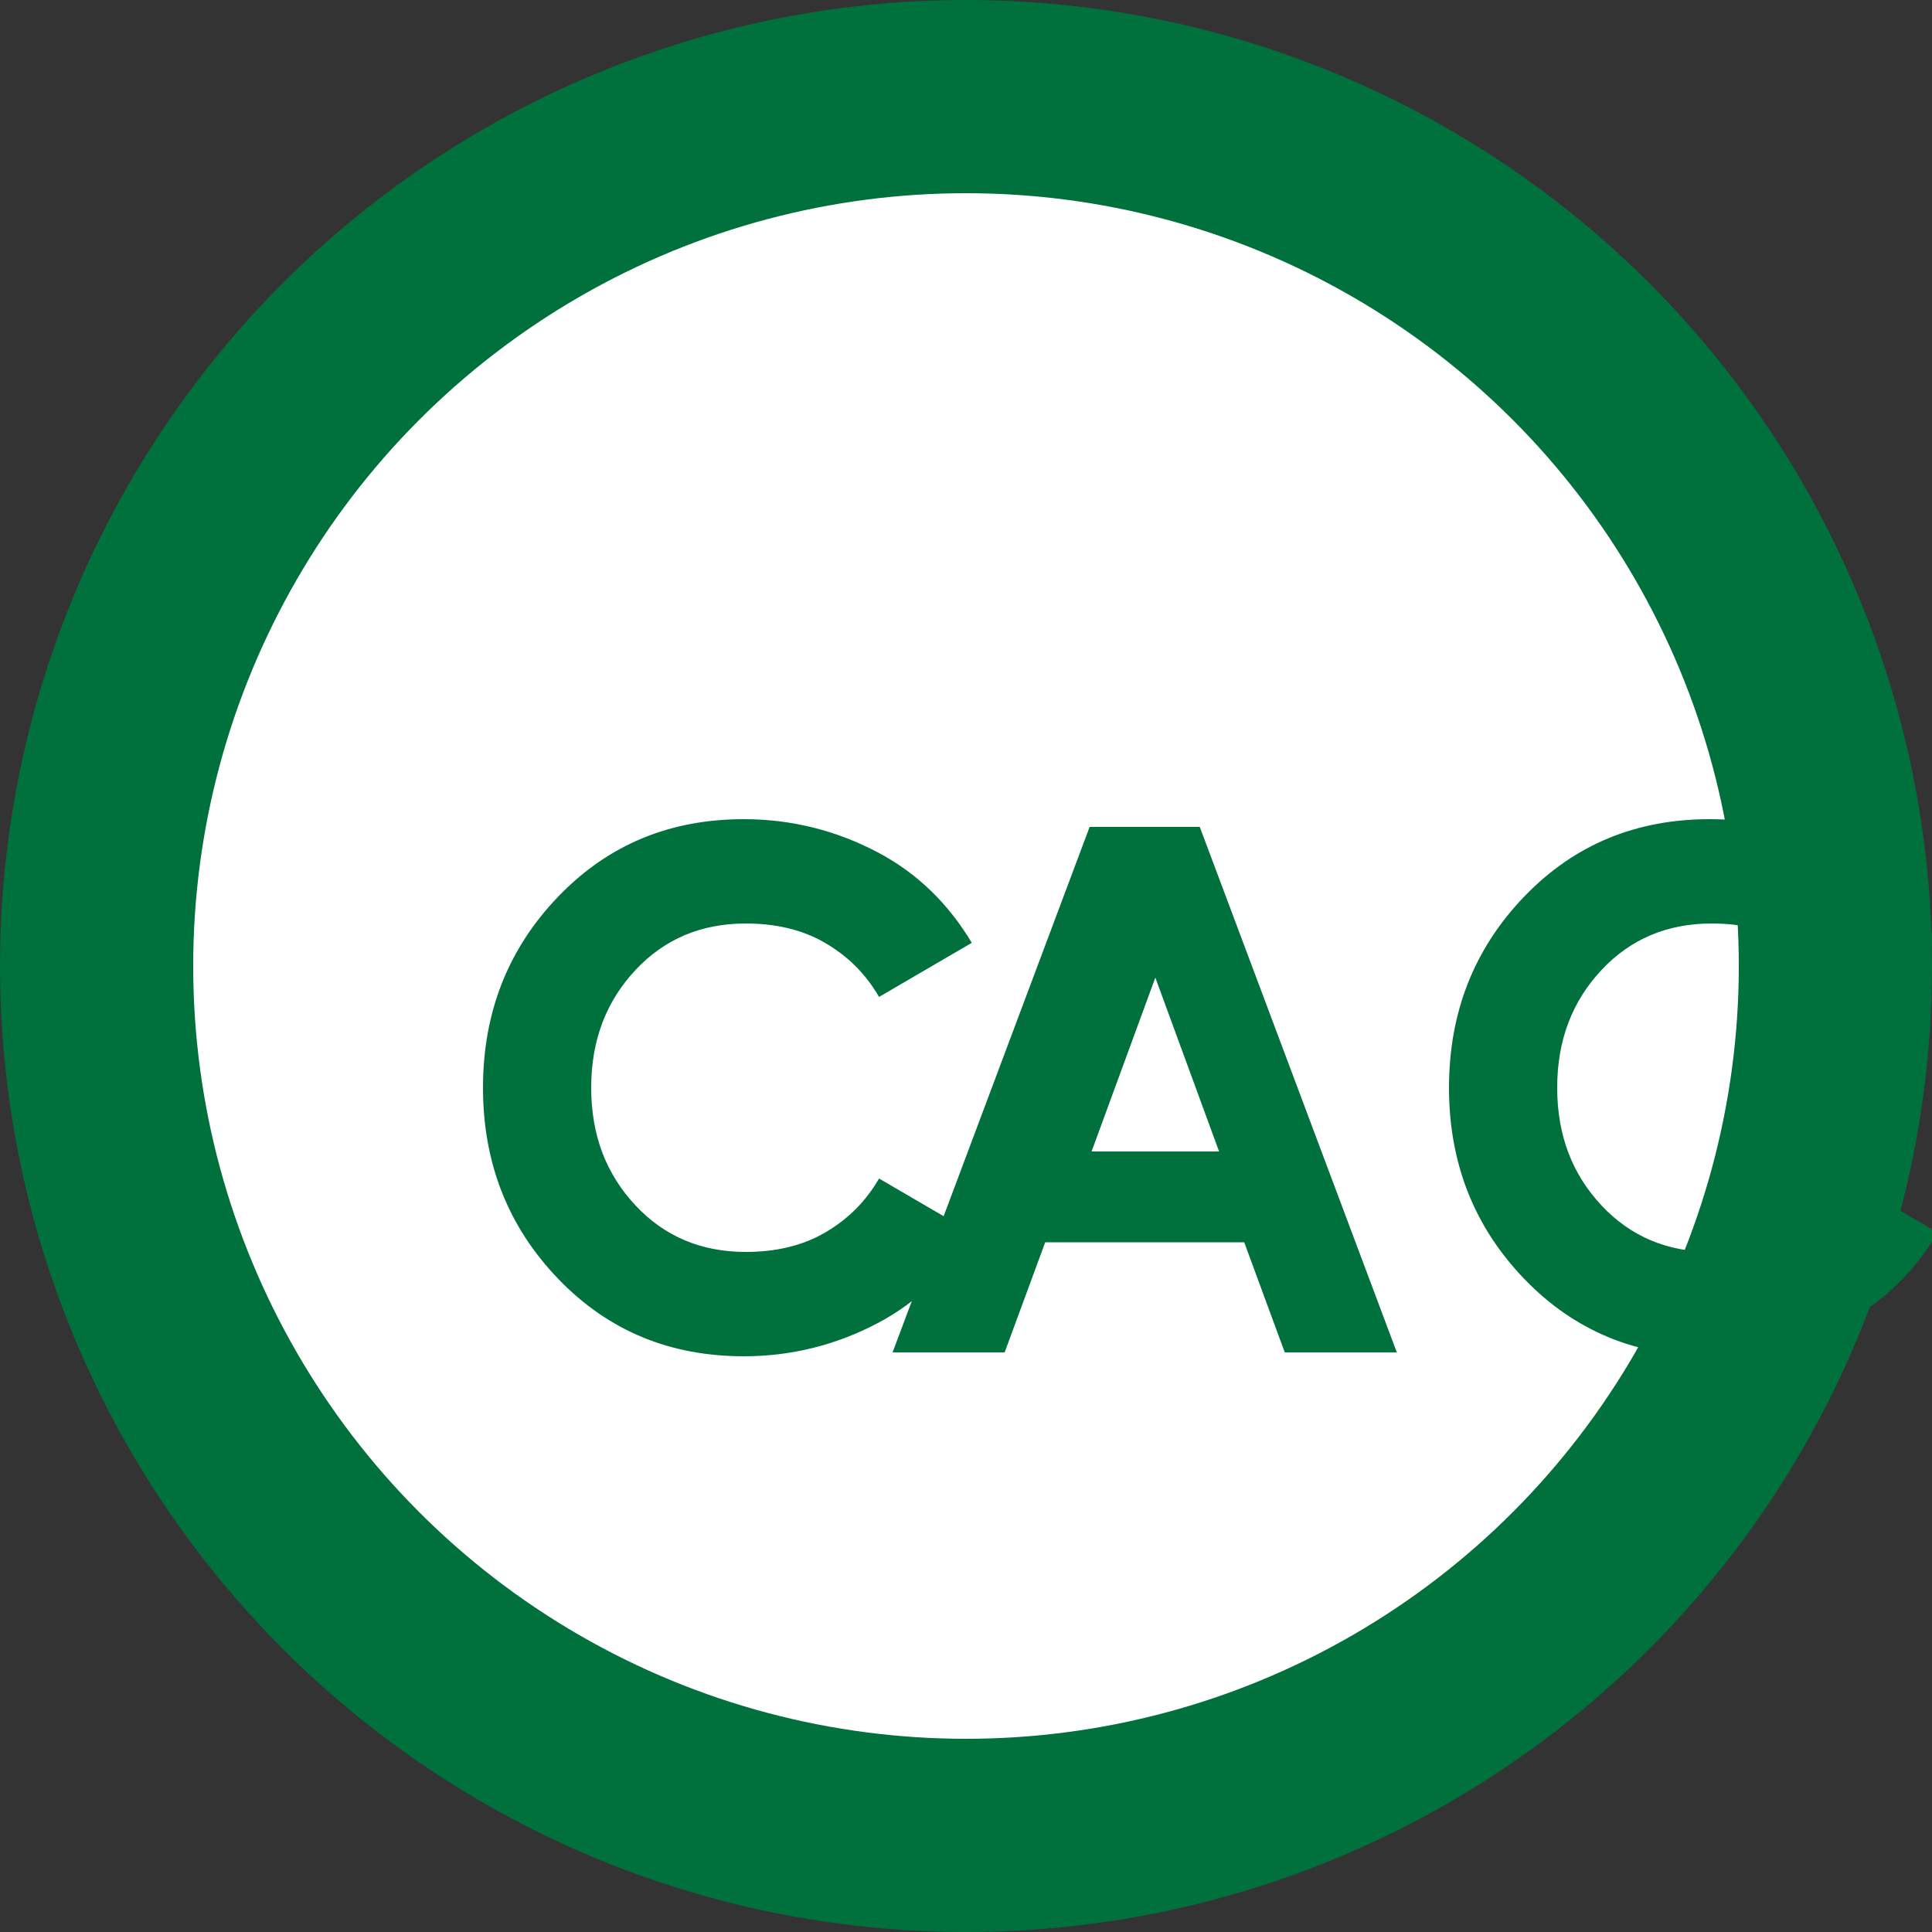
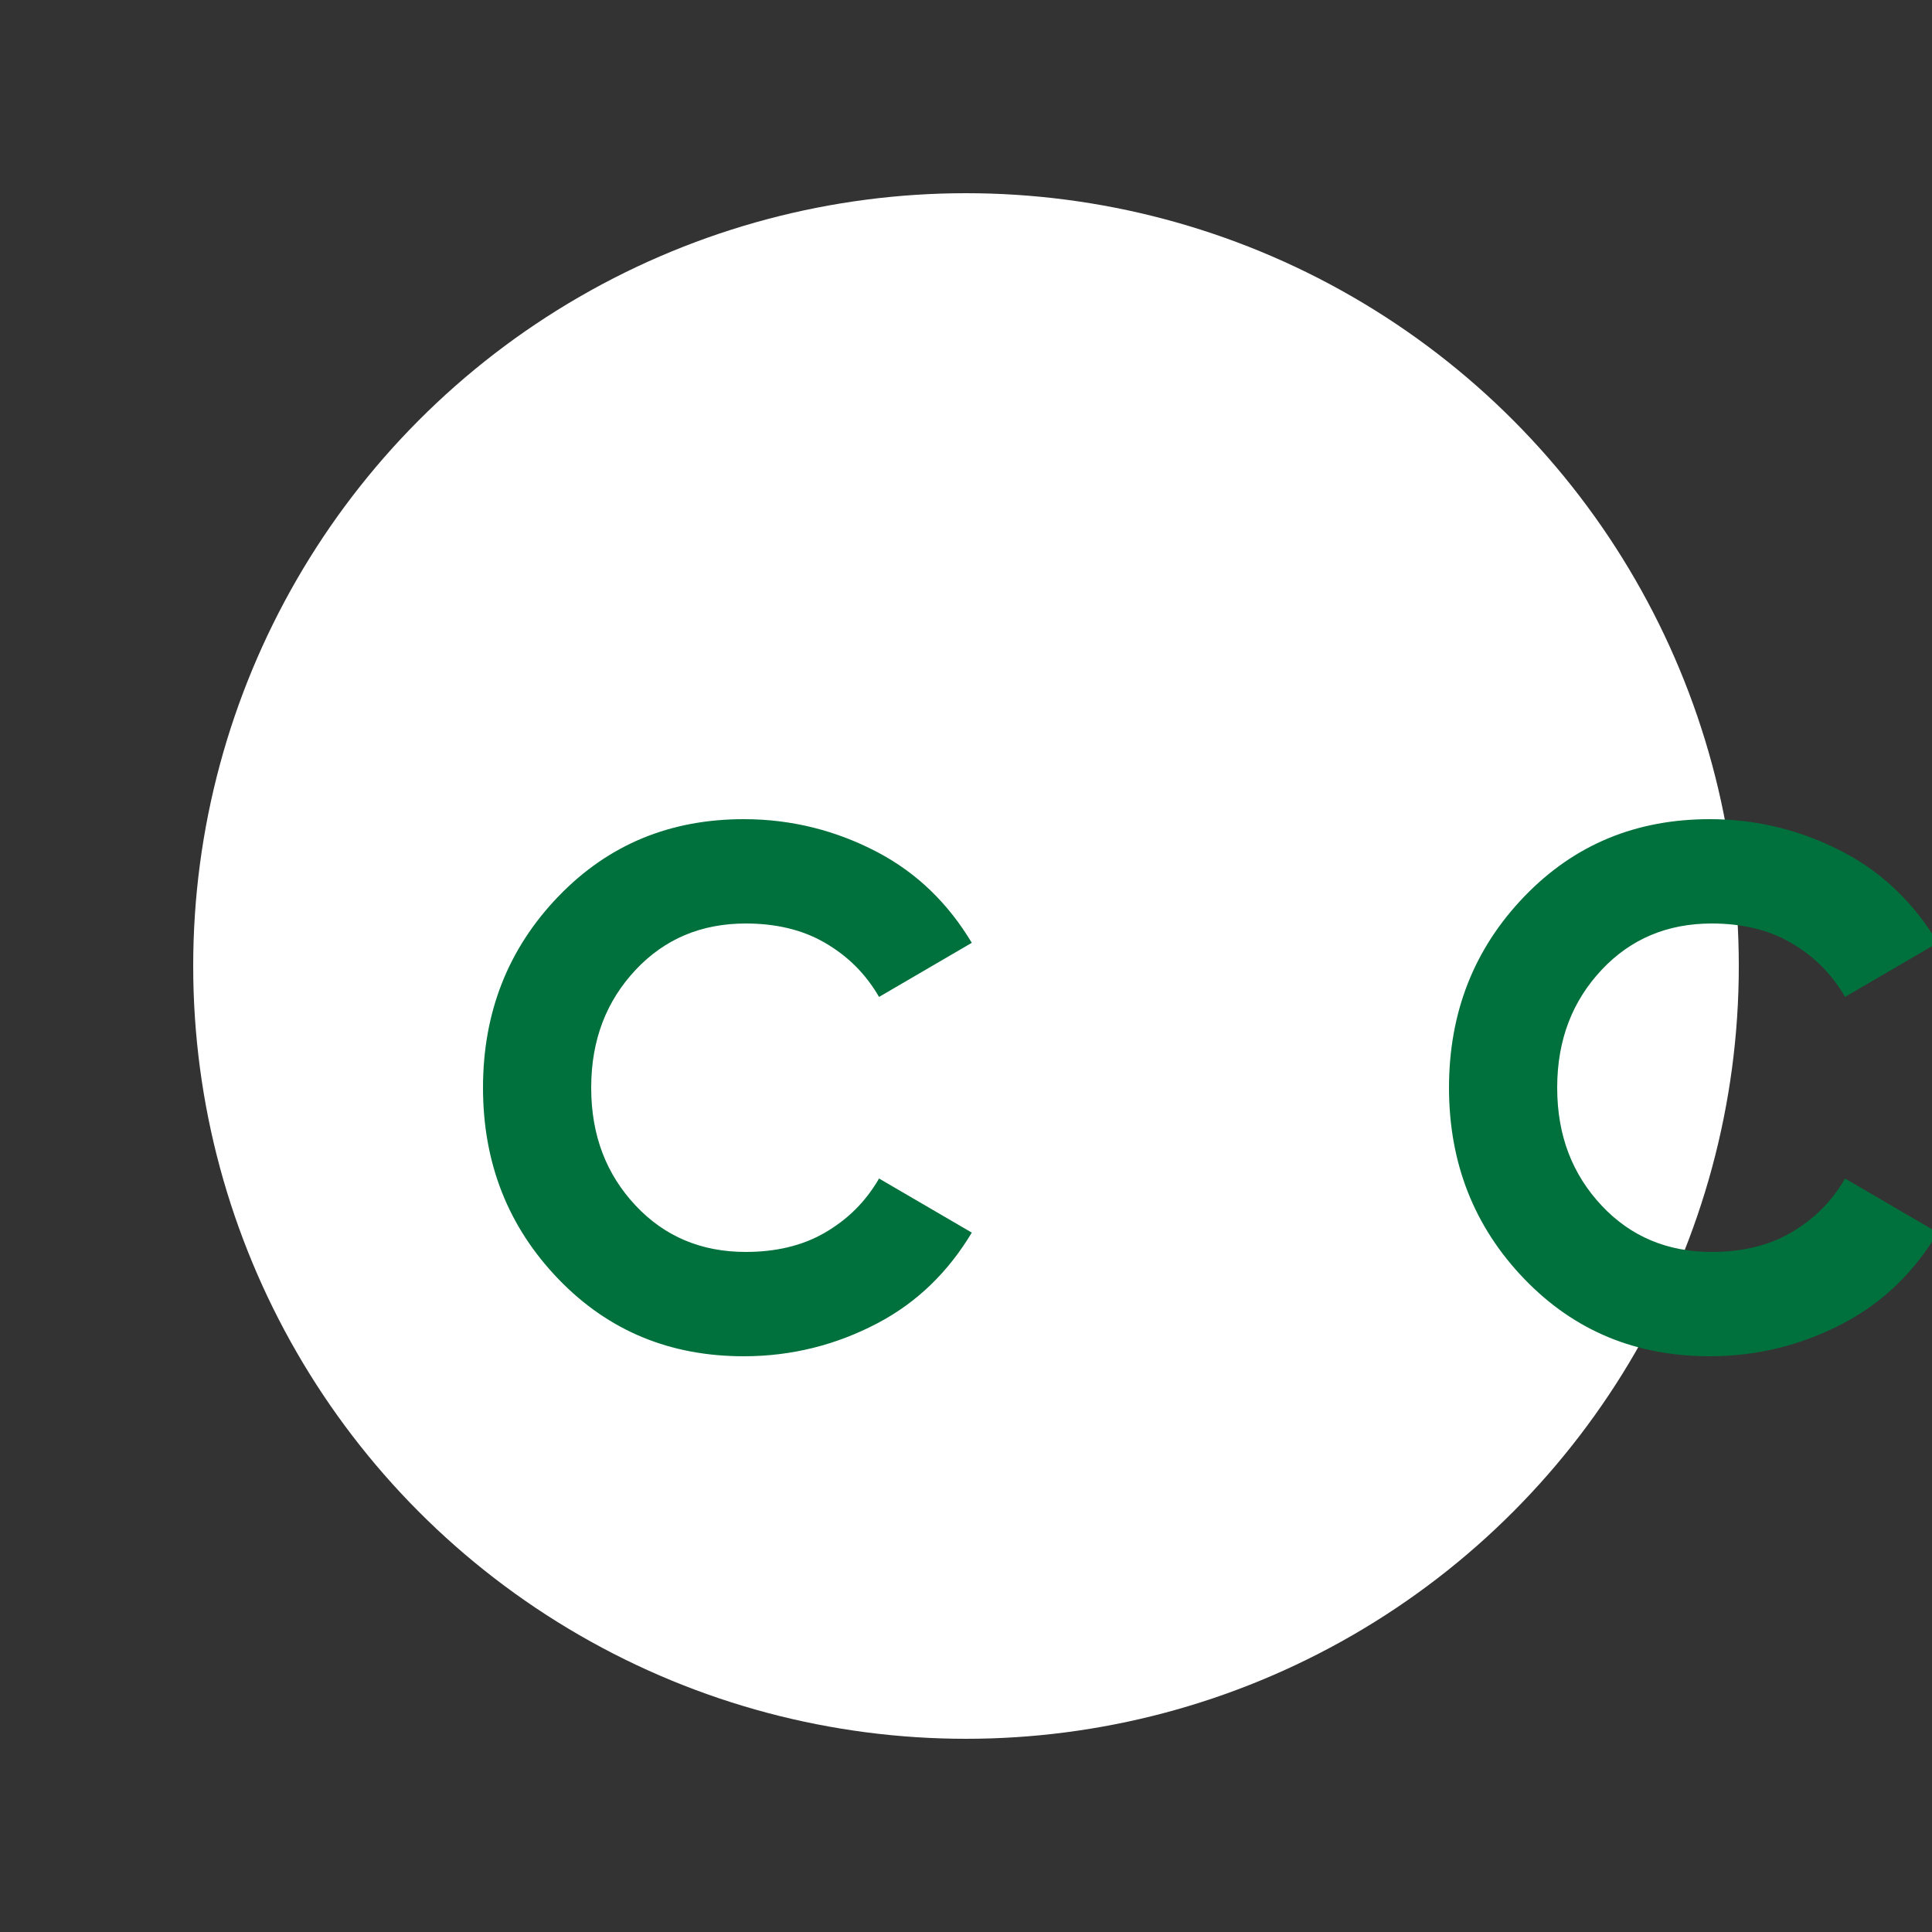
<svg xmlns="http://www.w3.org/2000/svg" width="100" height="100" viewBox="0 0 100 100">
  <rect x="0" y="0" width="100" height="100" fill="#333333" stroke="none" />
-   <circle cx="50" cy="50" r="50" fill="#00703c" />
  <circle cx="50" cy="50" r="40" fill="white" />
  <g fill="#00703c" transform="translate(20, 40)">
    <path d="M18.5,30.2c-3.8,0-7-1.3-9.6-4c-2.6-2.7-3.9-6-3.9-9.9c0-3.9,1.3-7.2,3.9-9.9c2.6-2.7,5.8-4,9.6-4c2.5,0,4.8,0.6,6.9,1.7c2.1,1.1,3.7,2.7,4.9,4.7l-4.8,2.8c-0.7-1.2-1.6-2.1-2.8-2.8c-1.2-0.7-2.6-1-4.1-1c-2.3,0-4.2,0.8-5.7,2.4c-1.5,1.6-2.3,3.6-2.3,6.1c0,2.5,0.8,4.5,2.3,6.1c1.5,1.6,3.4,2.4,5.7,2.4c1.5,0,2.9-0.3,4.1-1c1.2-0.7,2.1-1.6,2.8-2.8l4.8,2.8c-1.2,2-2.8,3.6-4.9,4.7C23.3,29.6,21,30.2,18.5,30.2z" />
-     <path d="M46.5,30l-2.1-5.7H34.1L32,30h-5.8l10.2-27.2h5.7L52.3,30H46.5z M43.1,19.6l-3.3-9l-3.3,9H43.1z" />
    <path d="M68.5,30.2c-3.8,0-7-1.3-9.6-4c-2.6-2.7-3.9-6-3.9-9.9c0-3.9,1.3-7.2,3.9-9.9c2.6-2.7,5.8-4,9.6-4c2.5,0,4.8,0.6,6.9,1.7c2.1,1.1,3.7,2.7,4.9,4.7l-4.8,2.8c-0.7-1.2-1.6-2.1-2.8-2.8c-1.2-0.7-2.6-1-4.1-1c-2.3,0-4.2,0.8-5.7,2.4c-1.5,1.6-2.3,3.6-2.3,6.1c0,2.5,0.8,4.5,2.3,6.1c1.5,1.6,3.4,2.4,5.7,2.4c1.5,0,2.9-0.3,4.1-1c1.2-0.7,2.1-1.6,2.8-2.8l4.8,2.8c-1.2,2-2.8,3.6-4.9,4.7C73.3,29.6,71,30.2,68.5,30.2z" />
  </g>
</svg>